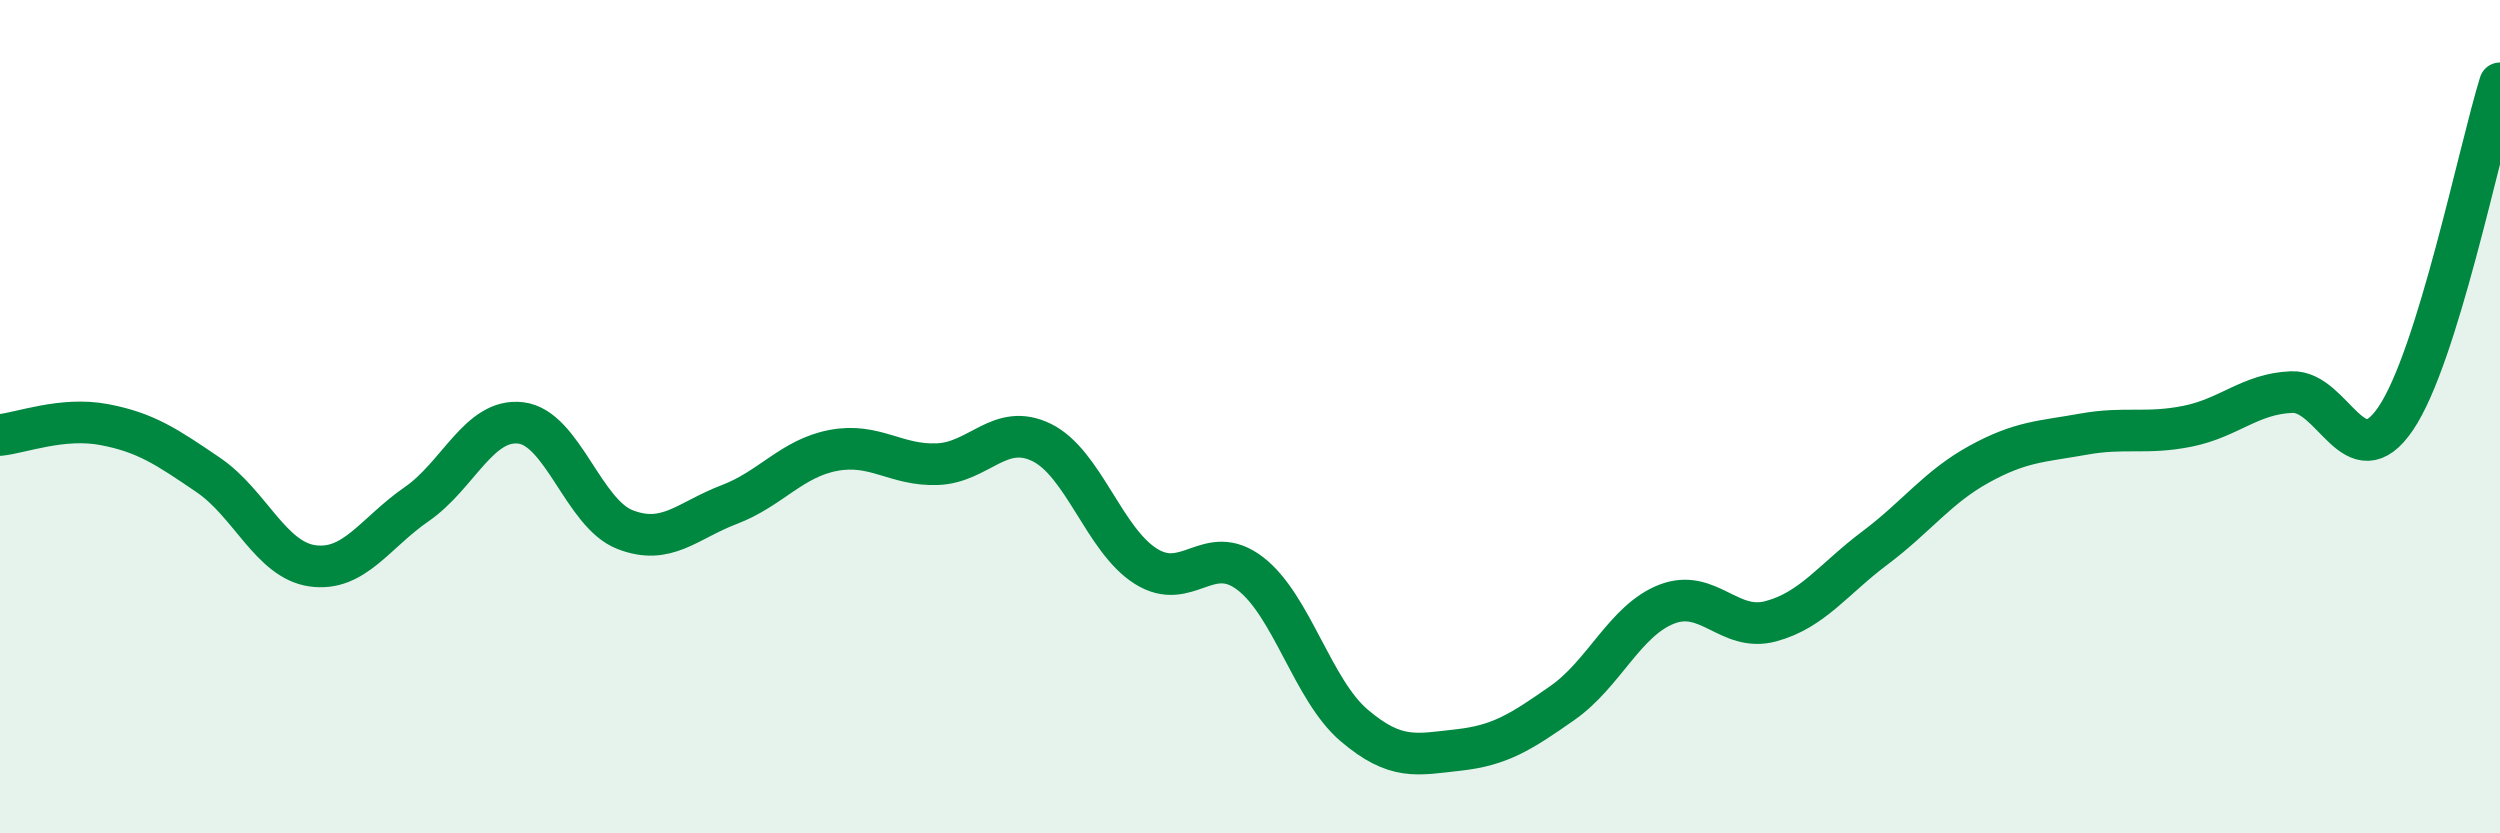
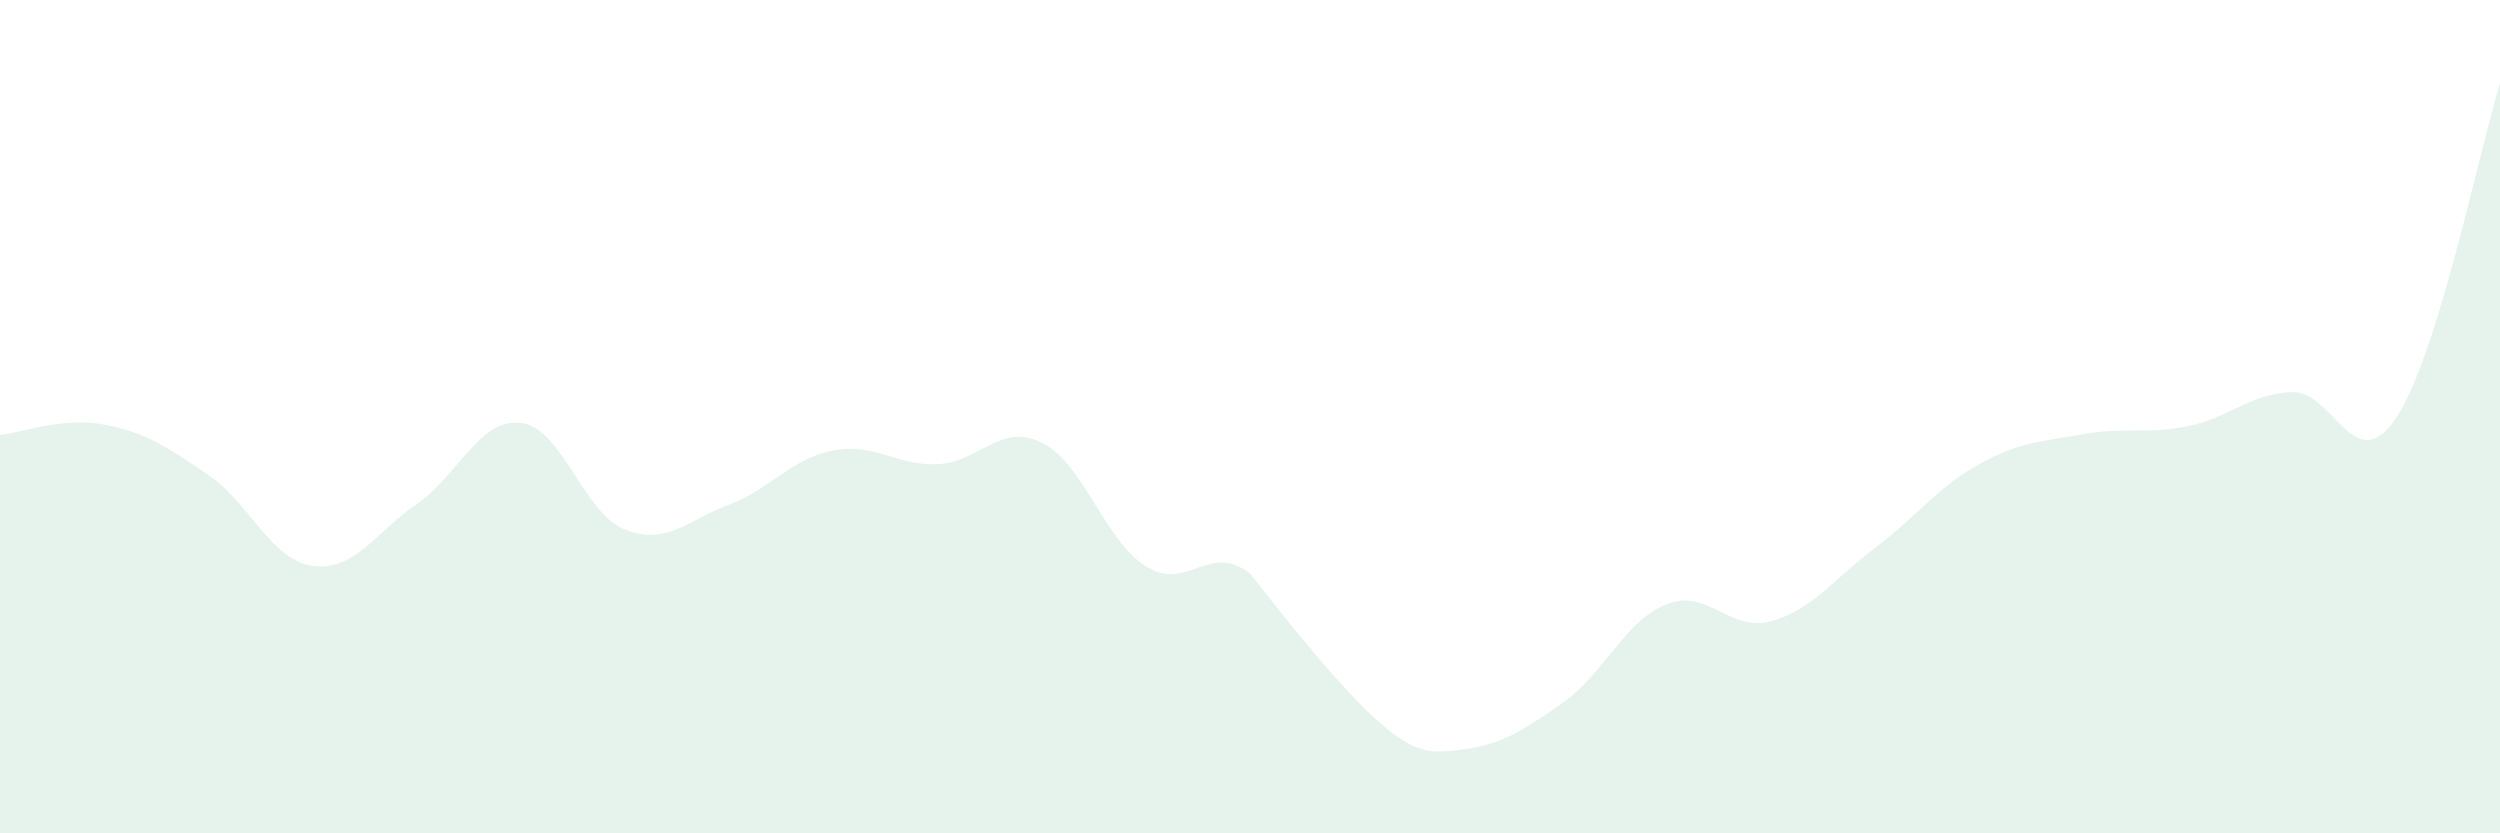
<svg xmlns="http://www.w3.org/2000/svg" width="60" height="20" viewBox="0 0 60 20">
-   <path d="M 0,10.44 C 0.5,10.39 1.5,10 2.5,10.19 C 3.5,10.38 4,10.72 5,11.4 C 6,12.08 6.5,13.44 7.5,13.58 C 8.5,13.72 9,12.79 10,12.1 C 11,11.41 11.5,10.03 12.5,10.15 C 13.5,10.27 14,12.32 15,12.71 C 16,13.1 16.5,12.49 17.5,12.11 C 18.5,11.73 19,11 20,10.81 C 21,10.62 21.5,11.18 22.5,11.14 C 23.5,11.1 24,10.13 25,10.62 C 26,11.11 26.5,12.96 27.5,13.59 C 28.5,14.22 29,13 30,13.76 C 31,14.52 31.5,16.56 32.5,17.41 C 33.5,18.26 34,18.11 35,18 C 36,17.89 36.5,17.57 37.5,16.87 C 38.5,16.17 39,14.89 40,14.5 C 41,14.11 41.5,15.18 42.5,14.91 C 43.5,14.64 44,13.9 45,13.15 C 46,12.4 46.5,11.69 47.5,11.14 C 48.5,10.59 49,10.6 50,10.42 C 51,10.24 51.5,10.43 52.5,10.23 C 53.5,10.03 54,9.45 55,9.41 C 56,9.37 56.5,11.52 57.5,10.04 C 58.5,8.56 59.5,3.61 60,2L60 20L0 20Z" fill="#008740" opacity="0.1" stroke-linecap="round" stroke-linejoin="round" />
-   <path d="M 0,10.44 C 0.5,10.39 1.5,10 2.5,10.19 C 3.5,10.38 4,10.72 5,11.4 C 6,12.08 6.5,13.44 7.5,13.58 C 8.5,13.72 9,12.79 10,12.1 C 11,11.41 11.5,10.03 12.5,10.15 C 13.5,10.27 14,12.32 15,12.71 C 16,13.1 16.5,12.49 17.5,12.11 C 18.5,11.73 19,11 20,10.81 C 21,10.62 21.5,11.18 22.5,11.14 C 23.5,11.1 24,10.13 25,10.62 C 26,11.11 26.5,12.96 27.5,13.59 C 28.5,14.22 29,13 30,13.76 C 31,14.52 31.5,16.56 32.5,17.41 C 33.5,18.26 34,18.11 35,18 C 36,17.89 36.5,17.57 37.5,16.87 C 38.5,16.17 39,14.89 40,14.5 C 41,14.11 41.5,15.18 42.5,14.91 C 43.5,14.64 44,13.9 45,13.15 C 46,12.4 46.5,11.69 47.5,11.14 C 48.5,10.59 49,10.6 50,10.42 C 51,10.24 51.5,10.43 52.5,10.23 C 53.5,10.03 54,9.45 55,9.41 C 56,9.37 56.5,11.52 57.5,10.04 C 58.5,8.56 59.5,3.61 60,2" stroke="#008740" stroke-width="1" fill="none" stroke-linecap="round" stroke-linejoin="round" />
+   <path d="M 0,10.44 C 0.5,10.39 1.5,10 2.5,10.19 C 3.5,10.38 4,10.72 5,11.4 C 6,12.08 6.5,13.44 7.5,13.58 C 8.5,13.72 9,12.79 10,12.1 C 11,11.41 11.5,10.03 12.5,10.15 C 13.5,10.27 14,12.32 15,12.71 C 16,13.1 16.5,12.49 17.5,12.11 C 18.5,11.73 19,11 20,10.81 C 21,10.62 21.5,11.18 22.5,11.14 C 23.5,11.1 24,10.13 25,10.62 C 26,11.11 26.5,12.96 27.5,13.59 C 28.5,14.22 29,13 30,13.76 C 33.5,18.26 34,18.11 35,18 C 36,17.89 36.5,17.57 37.5,16.87 C 38.5,16.17 39,14.89 40,14.5 C 41,14.11 41.5,15.18 42.5,14.91 C 43.5,14.64 44,13.9 45,13.15 C 46,12.4 46.5,11.69 47.5,11.14 C 48.5,10.59 49,10.6 50,10.42 C 51,10.24 51.5,10.43 52.5,10.23 C 53.5,10.03 54,9.45 55,9.41 C 56,9.37 56.5,11.52 57.5,10.04 C 58.5,8.56 59.5,3.61 60,2L60 20L0 20Z" fill="#008740" opacity="0.1" stroke-linecap="round" stroke-linejoin="round" />
</svg>